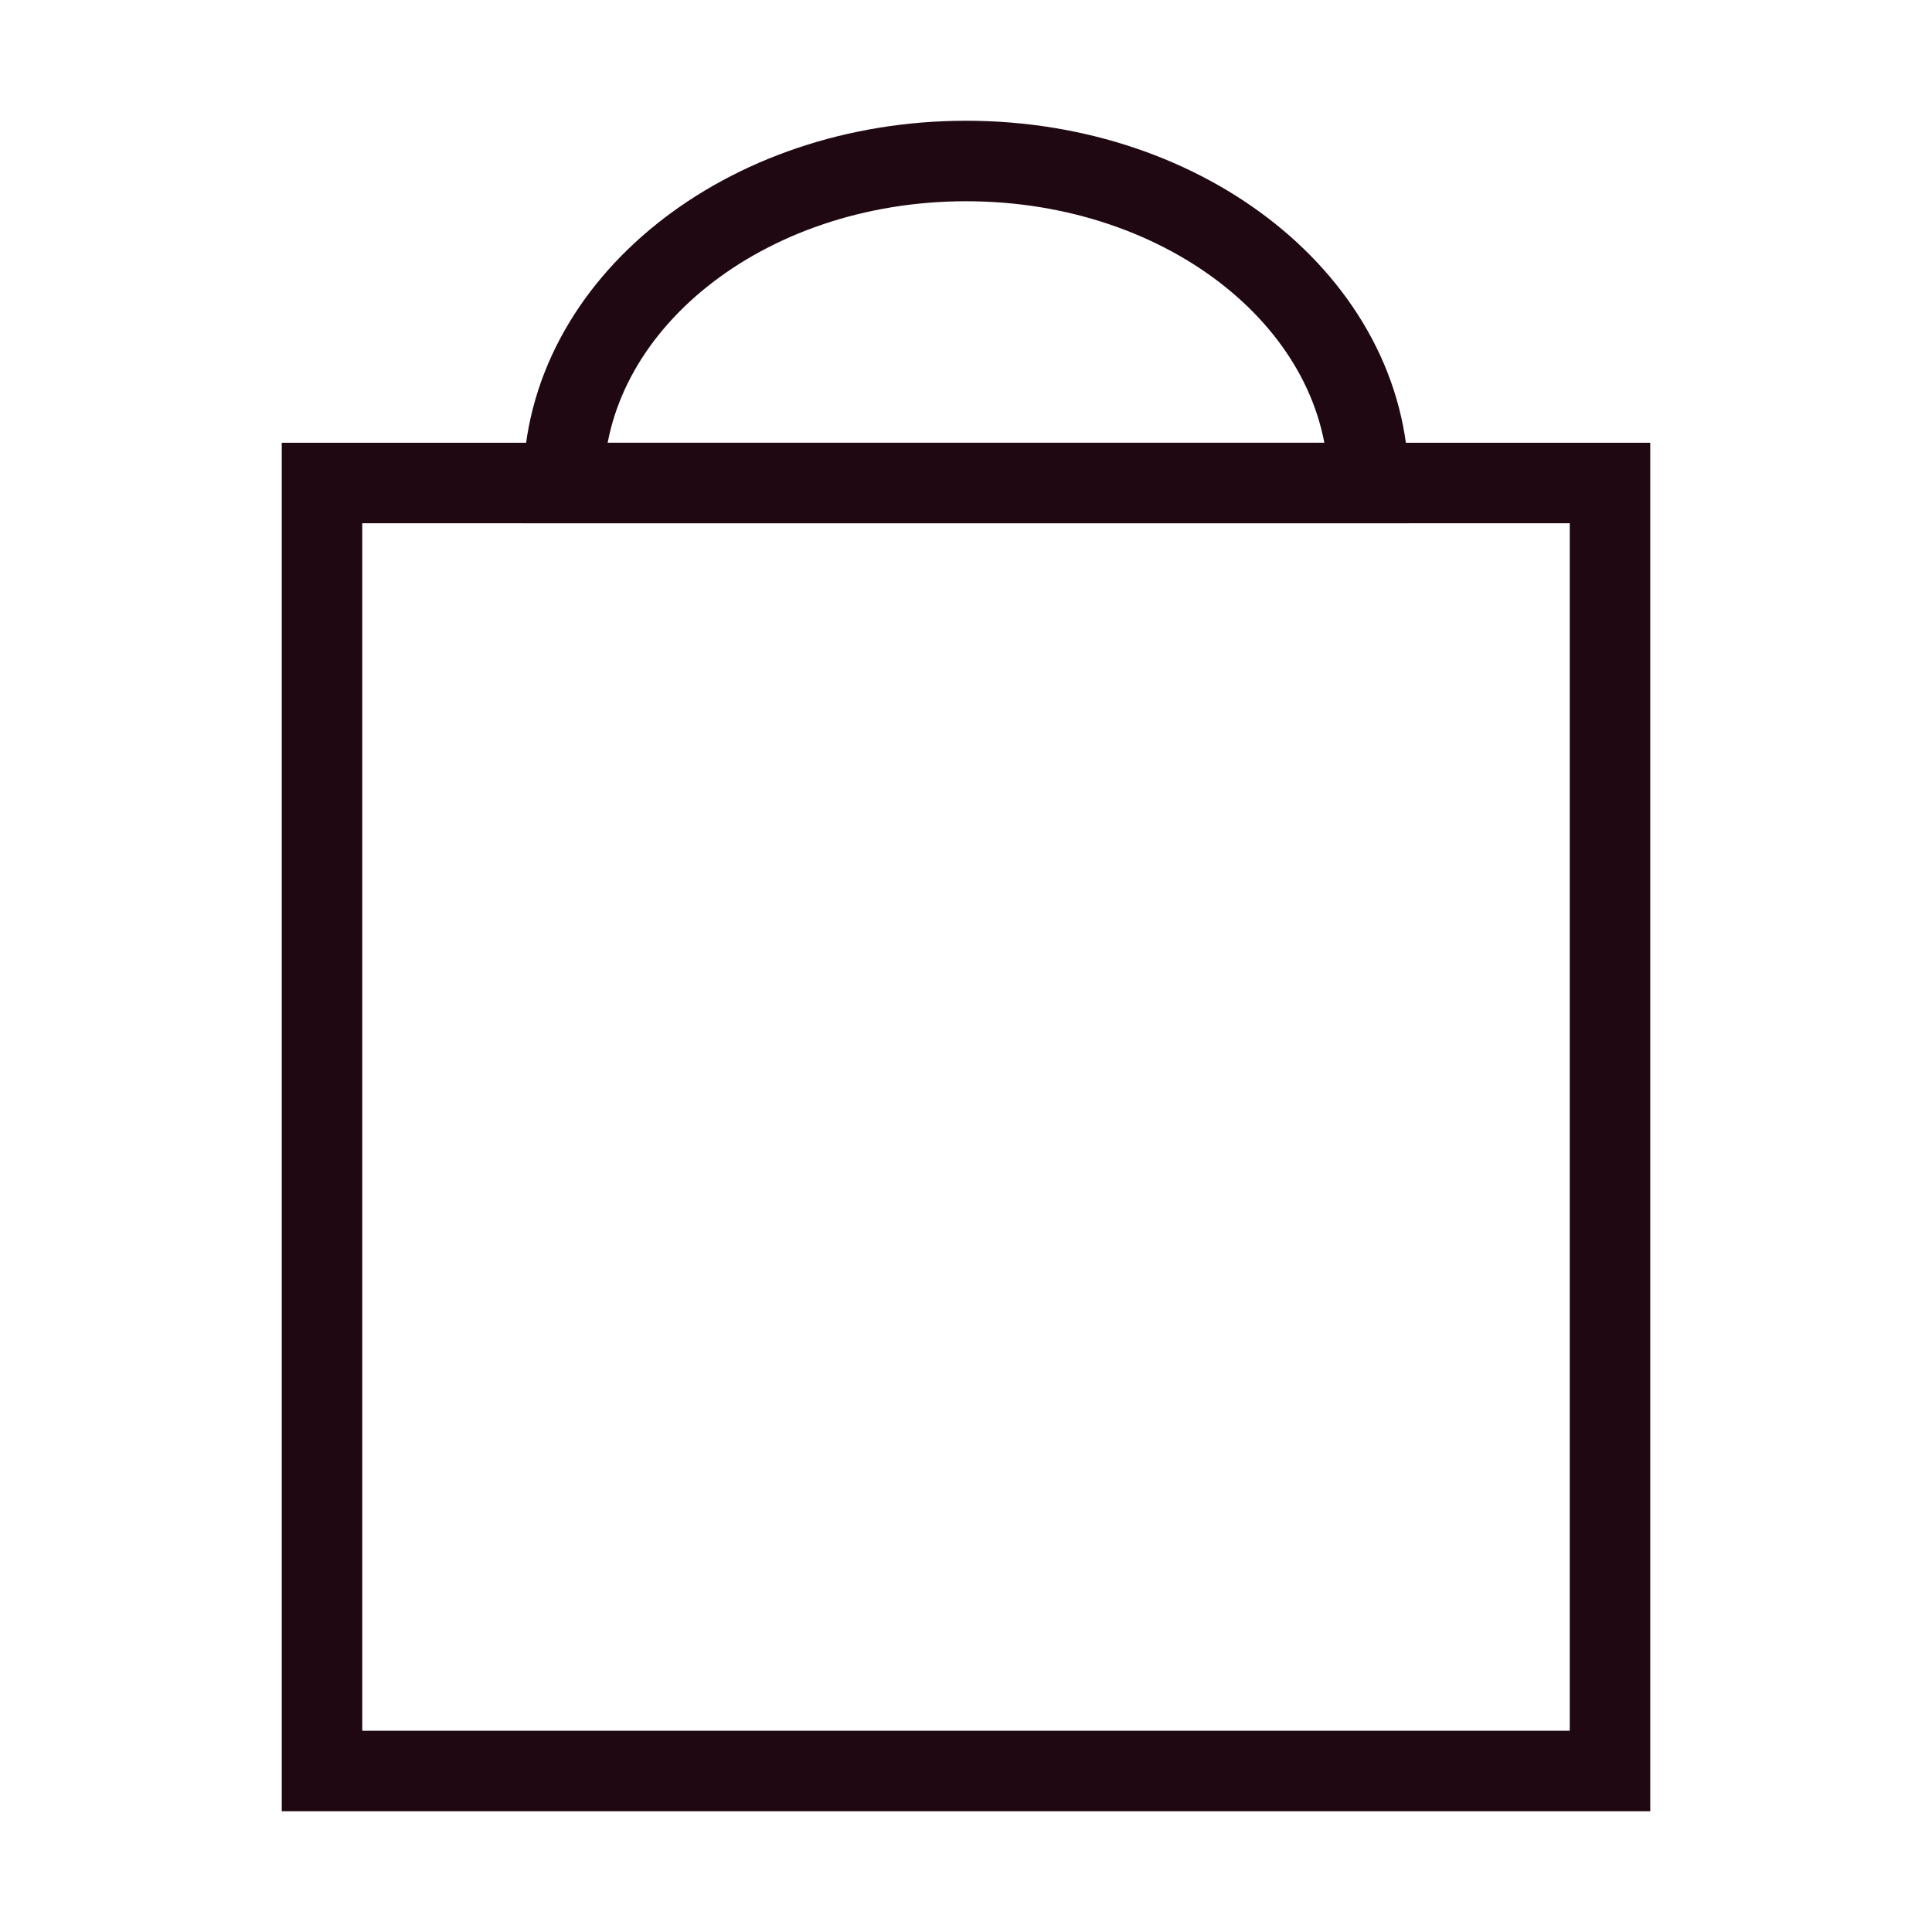
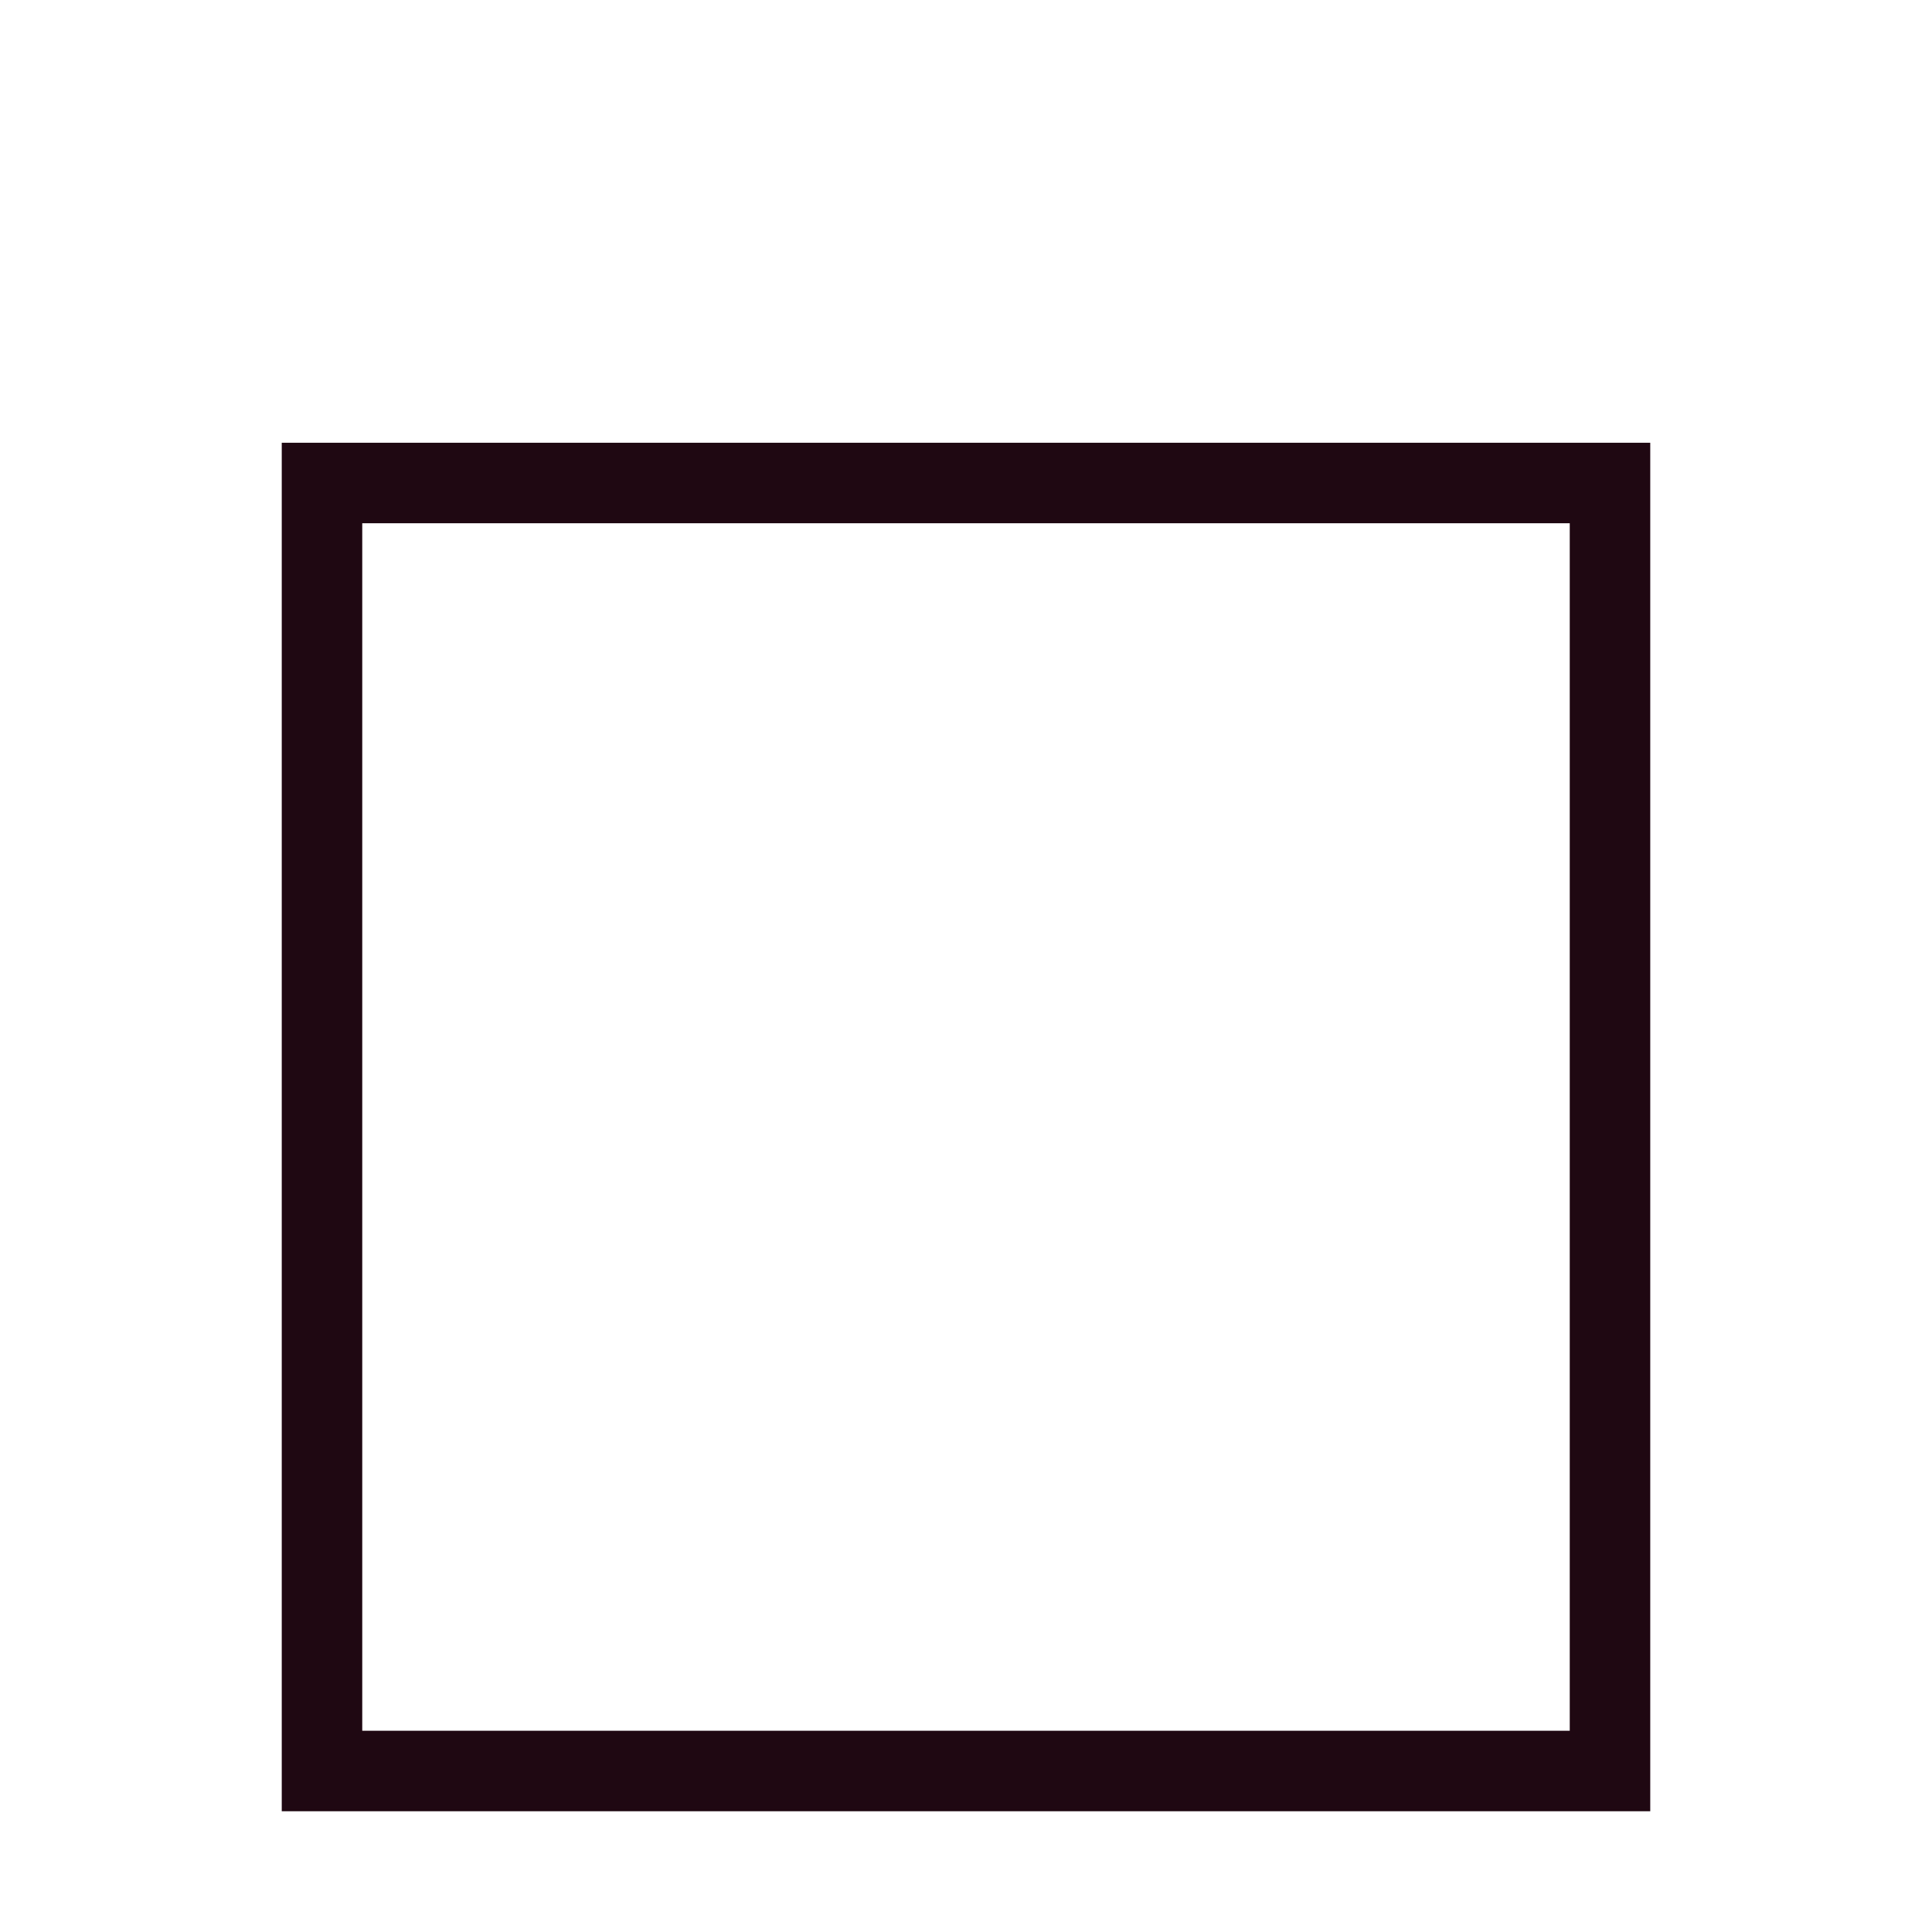
<svg xmlns="http://www.w3.org/2000/svg" width="24" height="24" viewBox="0 0 24 24" fill="none">
-   <path d="M17 6H7C7.012 3.79 9.245 2 12.002 2C14.759 2 16.988 3.79 17 6Z" stroke="#1F0812" stroke-miterlimit="10" />
  <rect x="4" y="6" width="16" height="16" stroke="#1F0812" stroke-miterlimit="10" />
</svg>